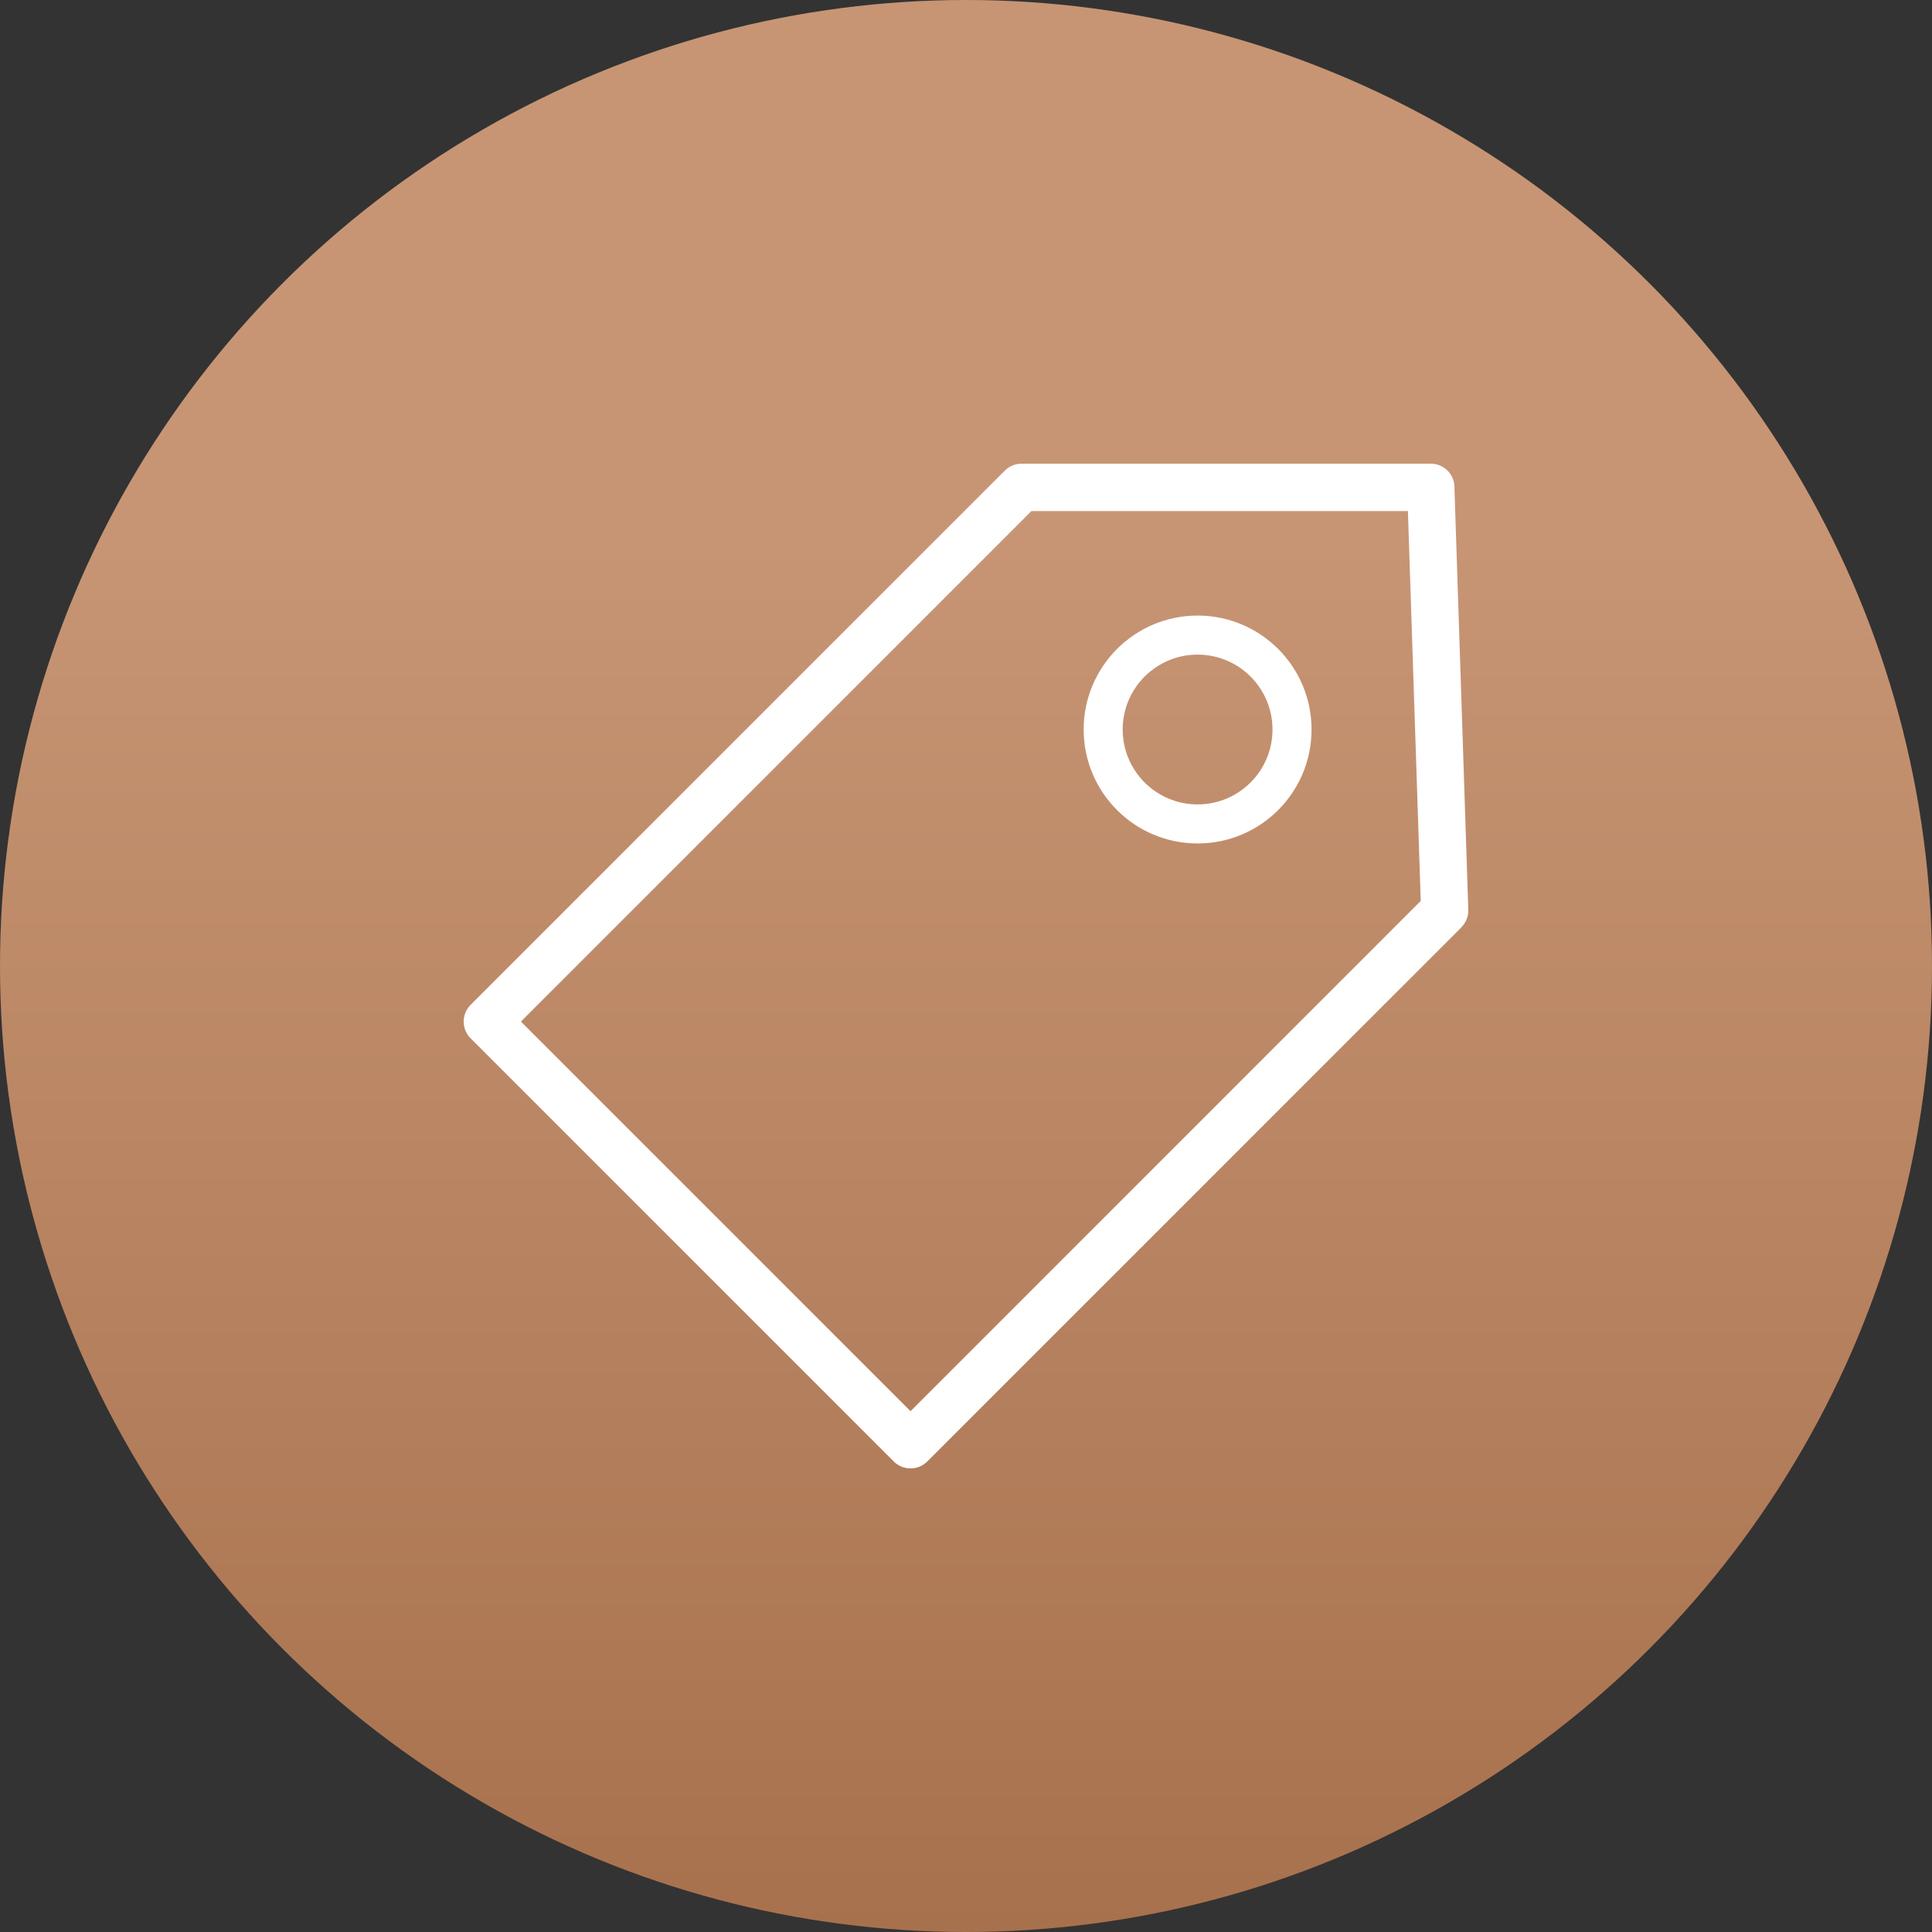
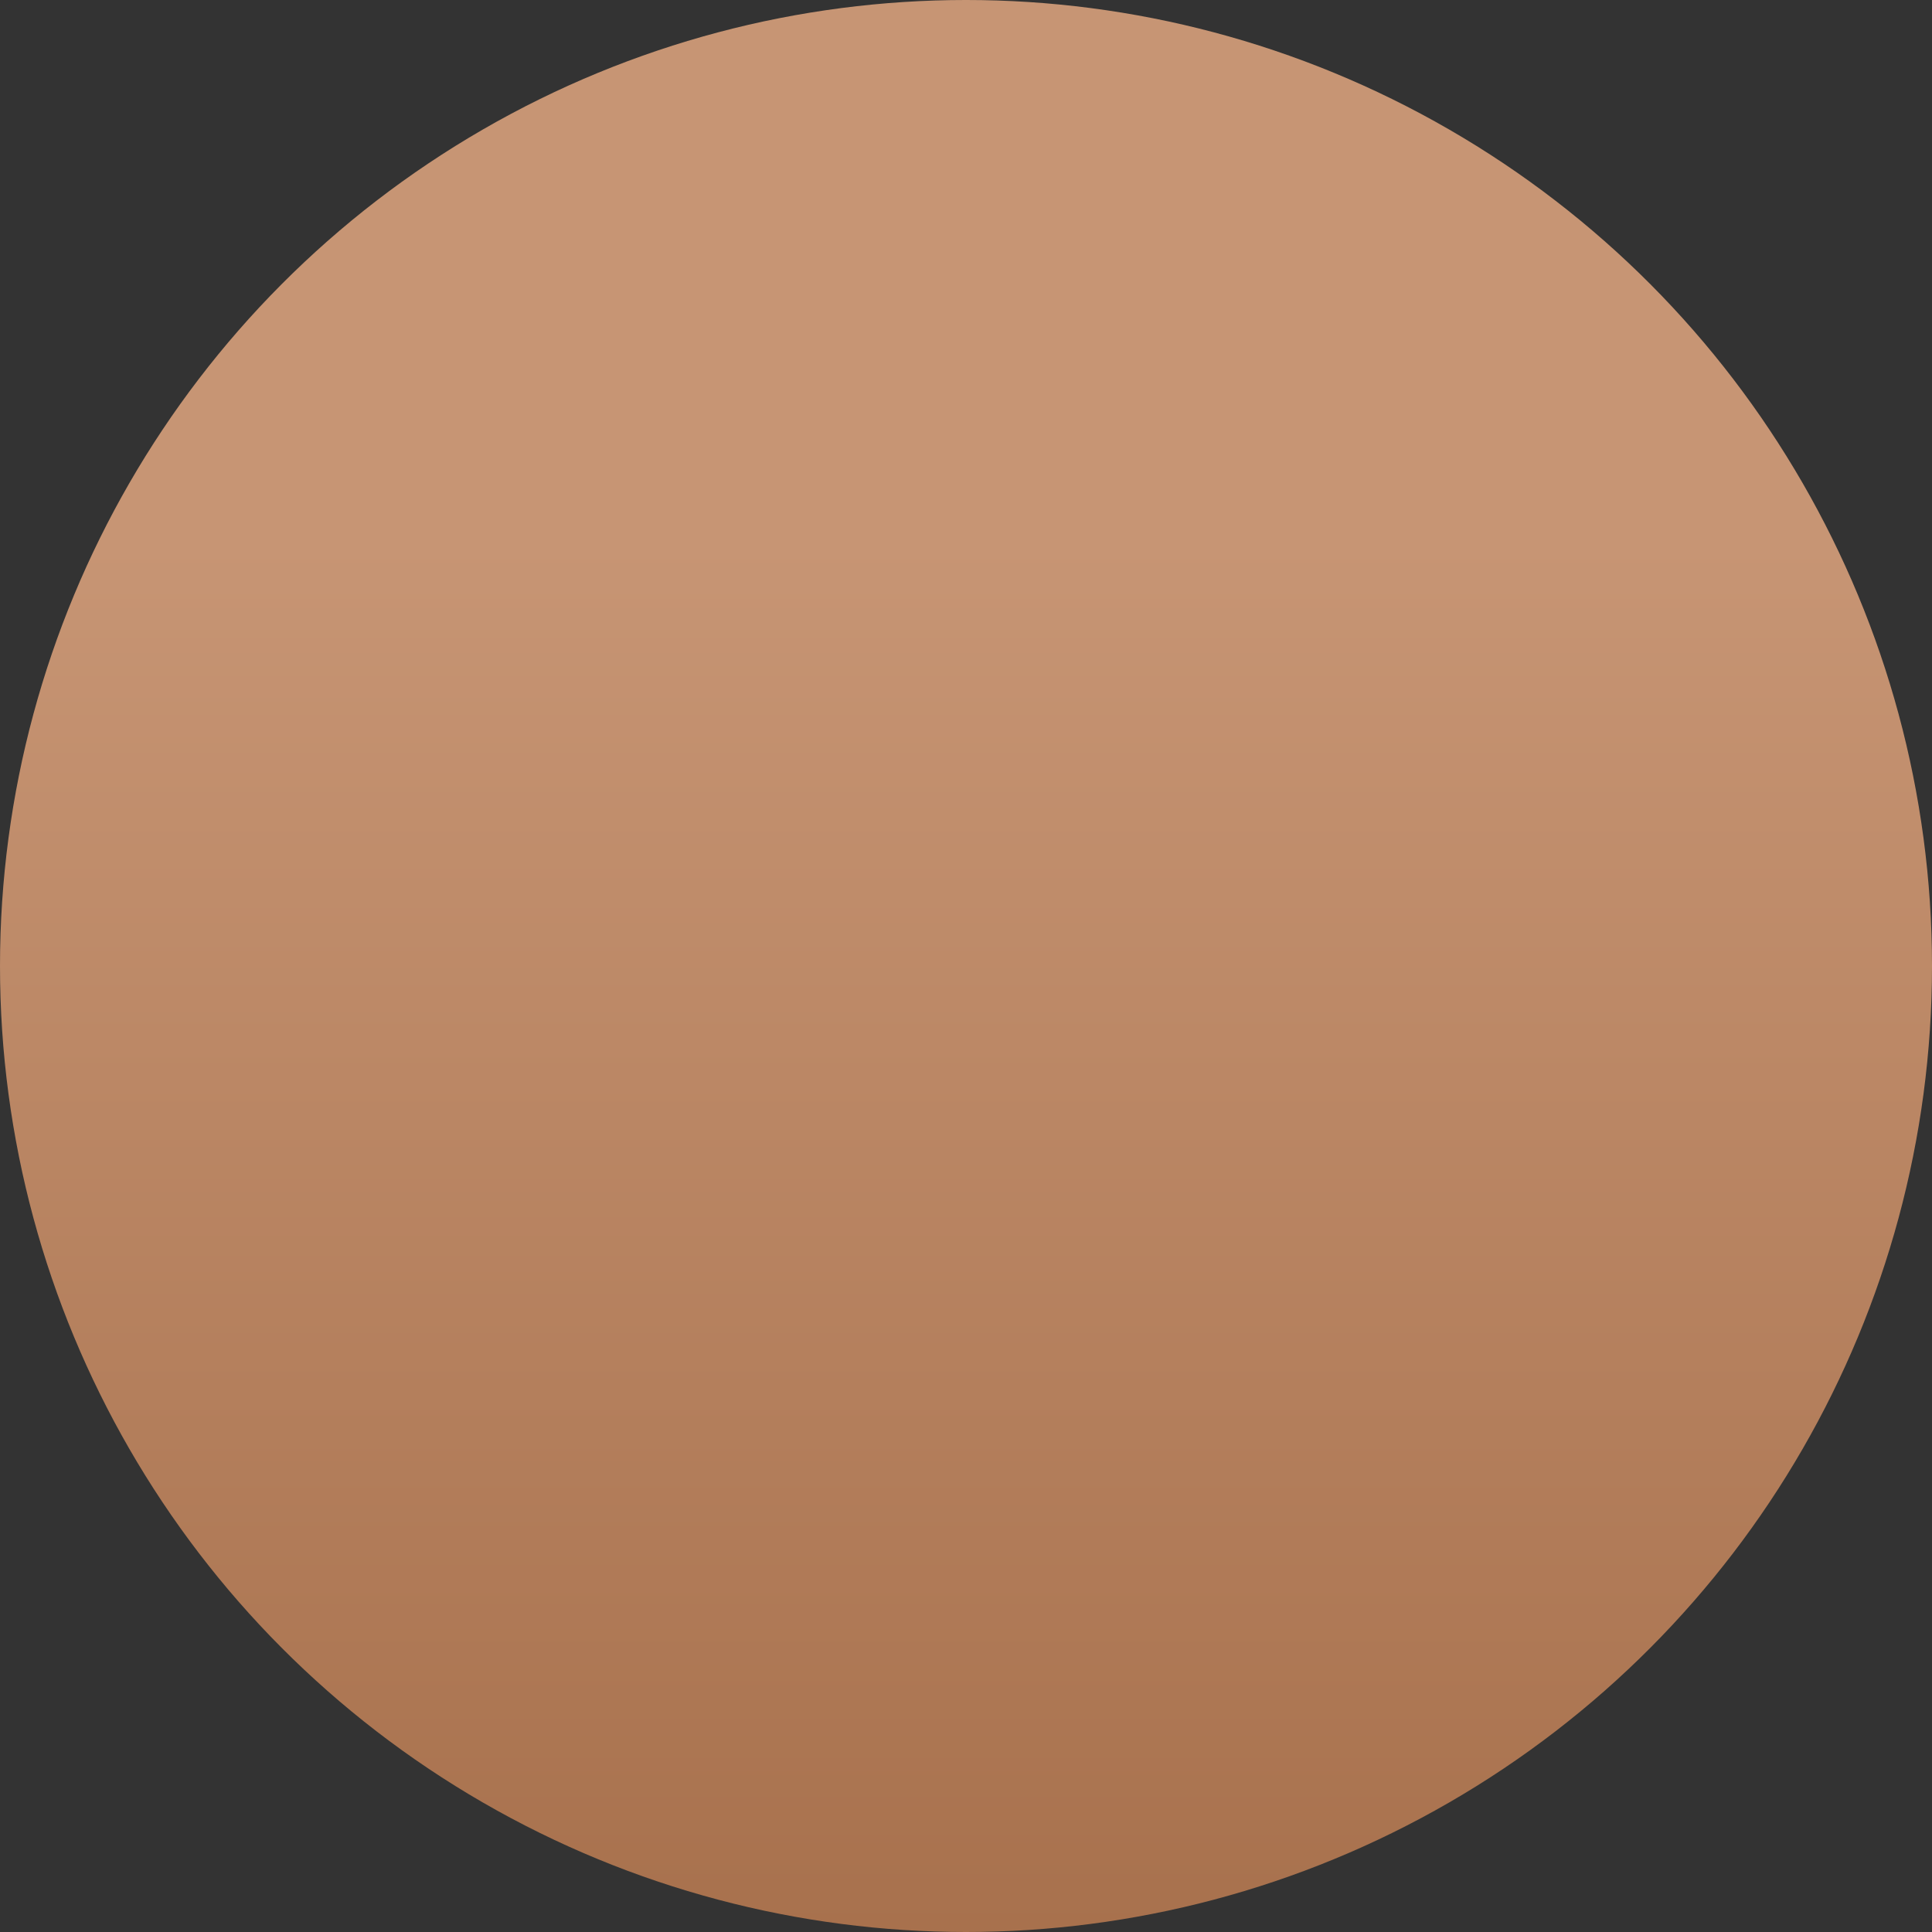
<svg xmlns="http://www.w3.org/2000/svg" width="250" height="250" viewBox="0 0 250 250" fill="none">
  <rect x="0" y="0" width="250" height="250" fill="#333333" stroke="none" />
  <circle cx="125" cy="125" r="125" fill="url(#paint0_linear_229_10)" />
  <g clip-path="url(#clip0_229_10)">
-     <path d="M154.969 79.655C159.04 79.655 162.726 81.306 165.394 83.973C168.061 86.641 169.713 90.328 169.713 94.399C169.713 98.47 168.061 102.156 165.394 104.824C162.726 107.492 159.039 109.143 154.969 109.143C150.897 109.143 147.211 107.492 144.544 104.824C141.876 102.156 140.226 98.47 140.226 94.399C140.226 90.328 141.876 86.641 144.544 83.973C147.211 81.305 150.897 79.655 154.969 79.655ZM189.112 119.99L119.989 189.113C118.791 190.312 116.848 190.312 115.65 189.113L60.898 134.36C59.701 133.164 59.701 131.221 60.898 130.023L130.022 60.899C130.62 60.3 131.405 60 132.19 60H185.142C186.837 60 188.21 61.373 188.21 63.068C188.21 63.119 188.208 63.171 188.206 63.221L189.998 117.724C190.025 118.602 189.679 119.405 189.104 119.982L189.112 119.99ZM117.819 182.605L183.842 116.581L182.183 66.136H133.462L67.407 132.192L117.819 182.605ZM161.821 87.546C160.068 85.793 157.645 84.707 154.968 84.707C152.291 84.707 149.869 85.792 148.115 87.546C146.361 89.299 145.275 91.723 145.275 94.399C145.275 97.076 146.36 99.499 148.115 101.253C149.868 103.007 152.29 104.091 154.968 104.091C157.644 104.091 160.067 103.007 161.821 101.253C163.576 99.499 164.66 97.076 164.66 94.399C164.66 91.723 163.574 89.299 161.821 87.546Z" fill="white" />
-   </g>
+     </g>
  <defs>
    <linearGradient id="paint0_linear_229_10" x1="125" y1="0" x2="125" y2="250" gradientUnits="userSpaceOnUse">
      <stop offset="0.28" stop-color="#C79574" />
      <stop offset="1" stop-color="#A8714D" />
    </linearGradient>
    <clipPath id="clip0_229_10">
      <rect width="130" height="130.013" fill="white" transform="translate(60 60)" />
    </clipPath>
  </defs>
</svg>